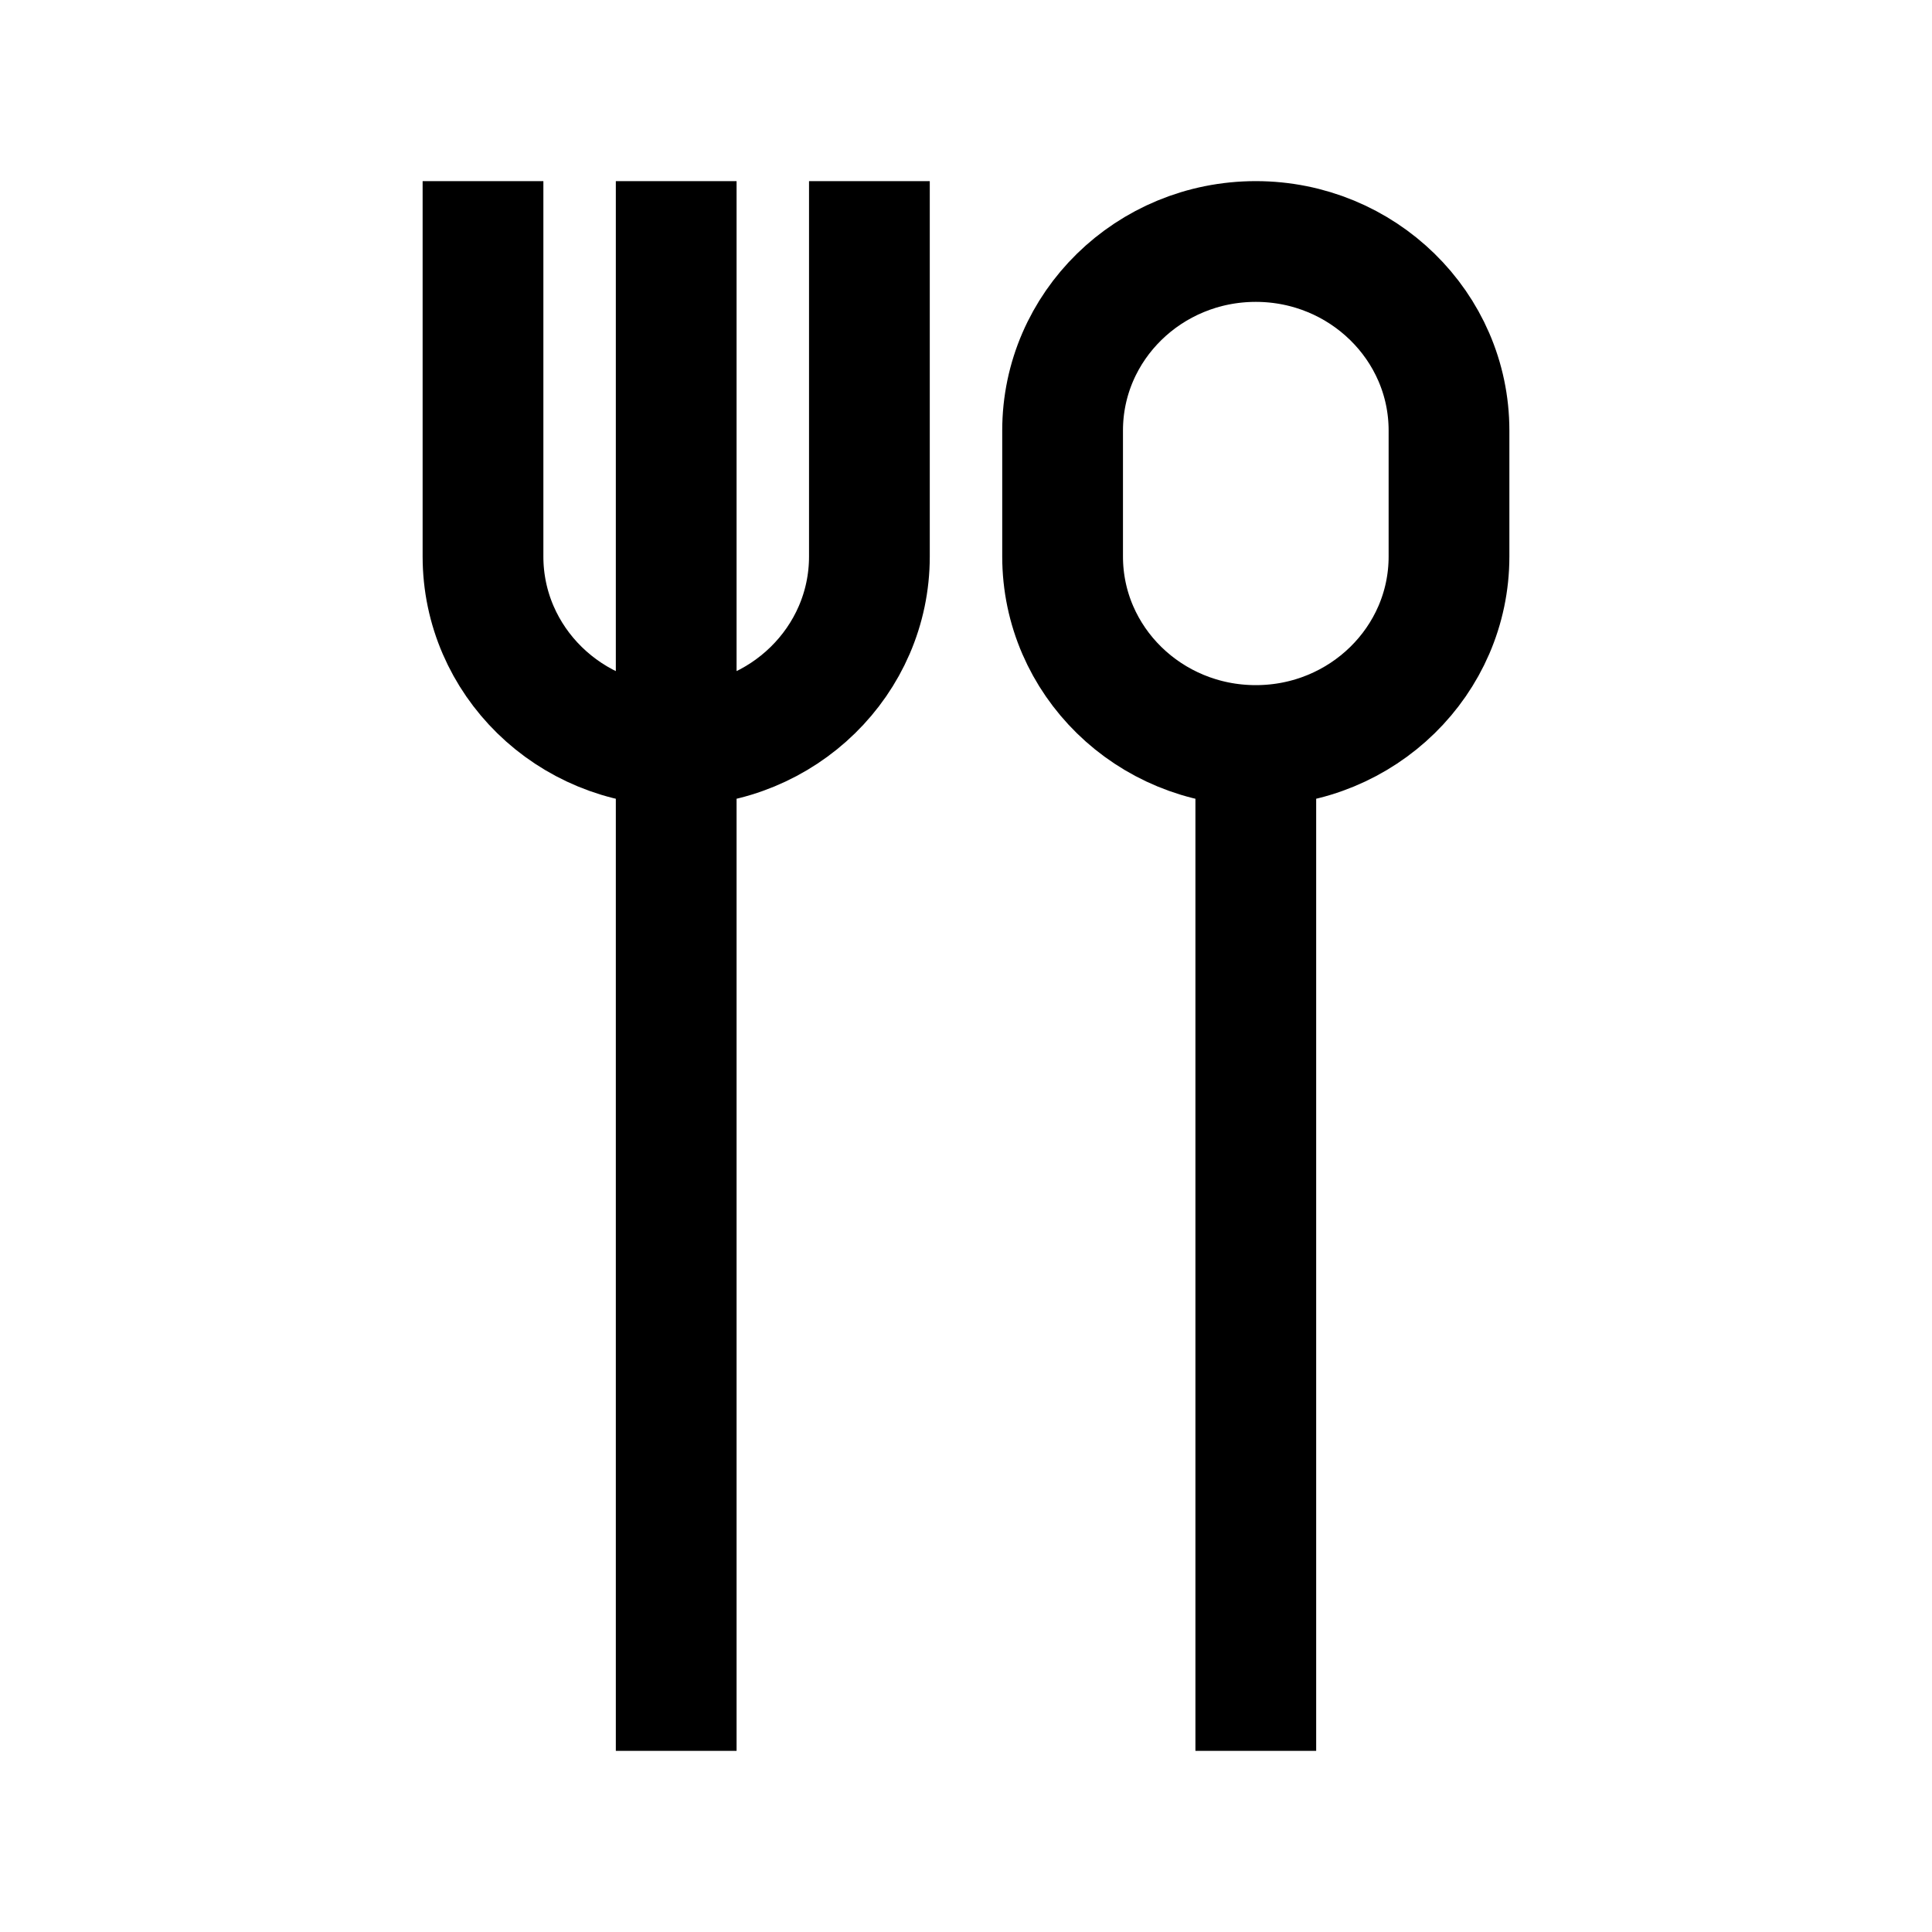
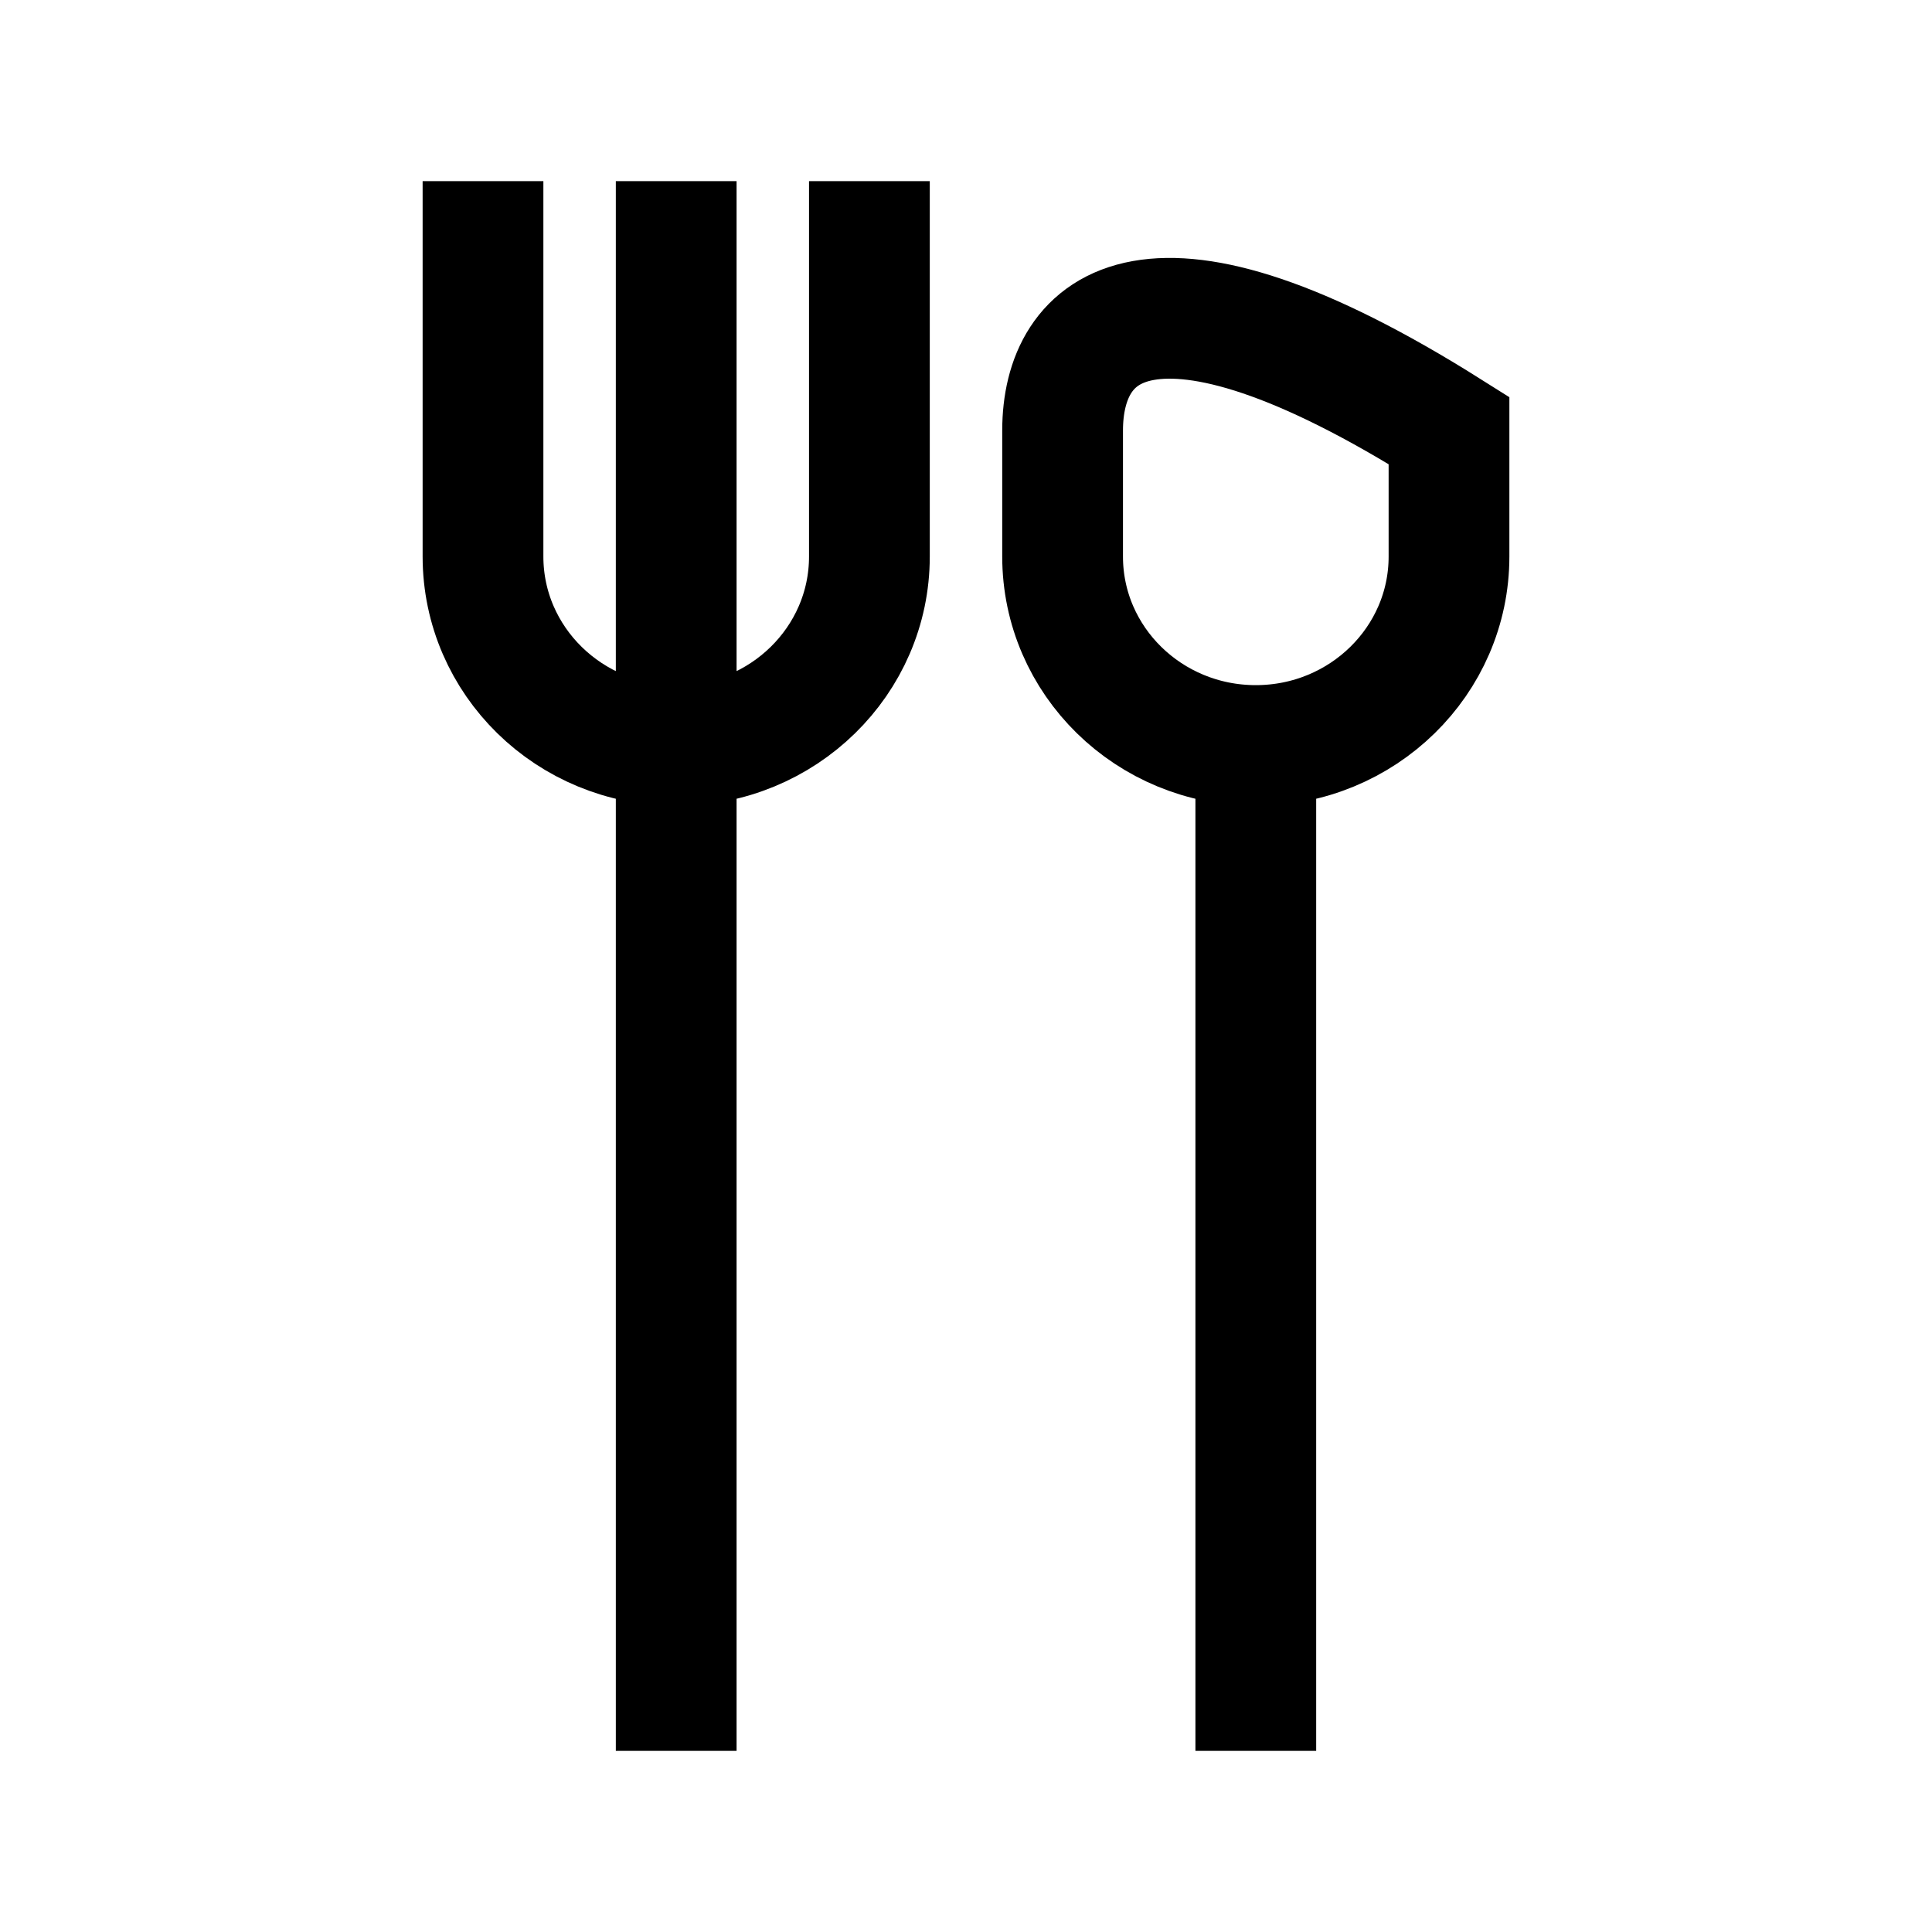
<svg xmlns="http://www.w3.org/2000/svg" width="24" height="24" viewBox="0 0 24 24" fill="none">
-   <path d="M6 3V6.913C6 8.21 7.074 9.261 8.4 9.261C9.725 9.261 10.8 8.21 10.8 6.913V3M8.4 3V21M15.6 9.261V21M15.6 9.261C16.925 9.261 18 8.21 18 6.913V5.348C18 4.052 16.924 3 15.6 3C14.274 3 13.2 4.052 13.2 5.348V6.913C13.2 8.21 14.274 9.261 15.6 9.261Z" stroke="#020617" style="stroke:#020617;stroke:color(display-p3 0.008 0.024 0.09);stroke-opacity:1;" stroke-width="1.5" stroke-linecap="square" />
+   <path d="M6 3V6.913C6 8.21 7.074 9.261 8.4 9.261C9.725 9.261 10.8 8.21 10.8 6.913V3M8.4 3V21M15.6 9.261V21M15.6 9.261C16.925 9.261 18 8.21 18 6.913V5.348C14.274 3 13.2 4.052 13.2 5.348V6.913C13.2 8.21 14.274 9.261 15.6 9.261Z" stroke="#020617" style="stroke:#020617;stroke:color(display-p3 0.008 0.024 0.09);stroke-opacity:1;" stroke-width="1.5" stroke-linecap="square" />
</svg>